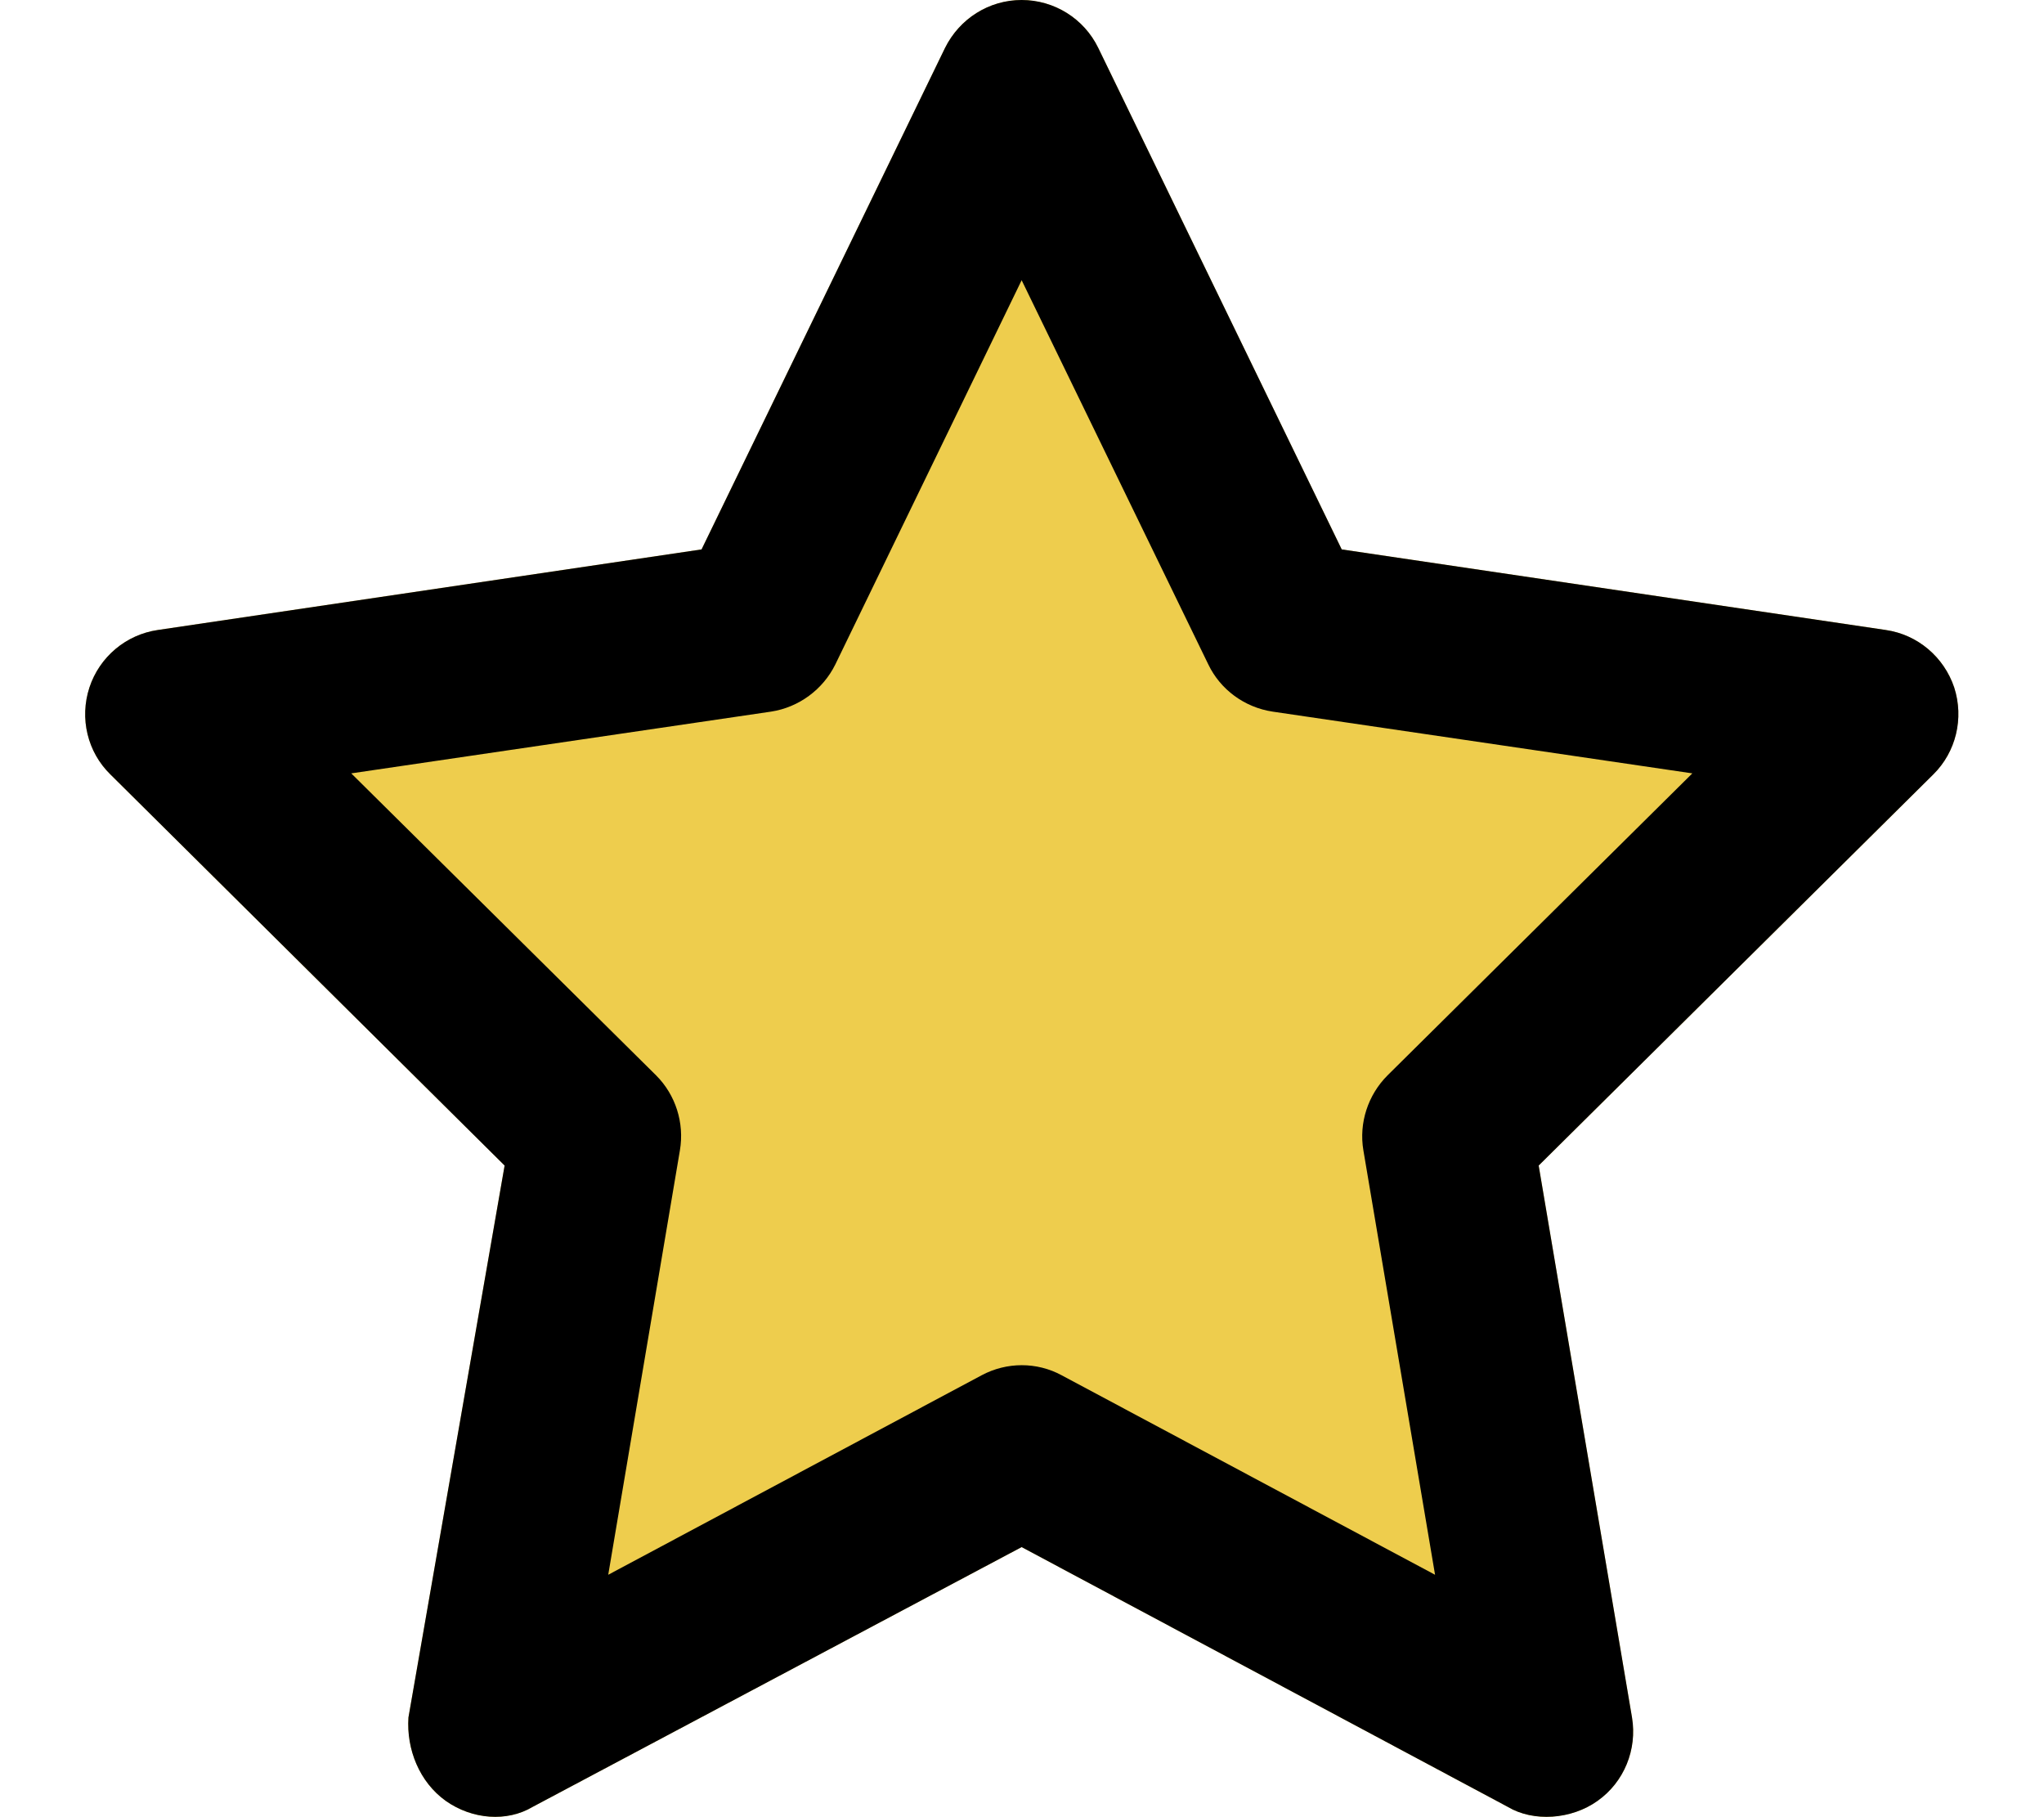
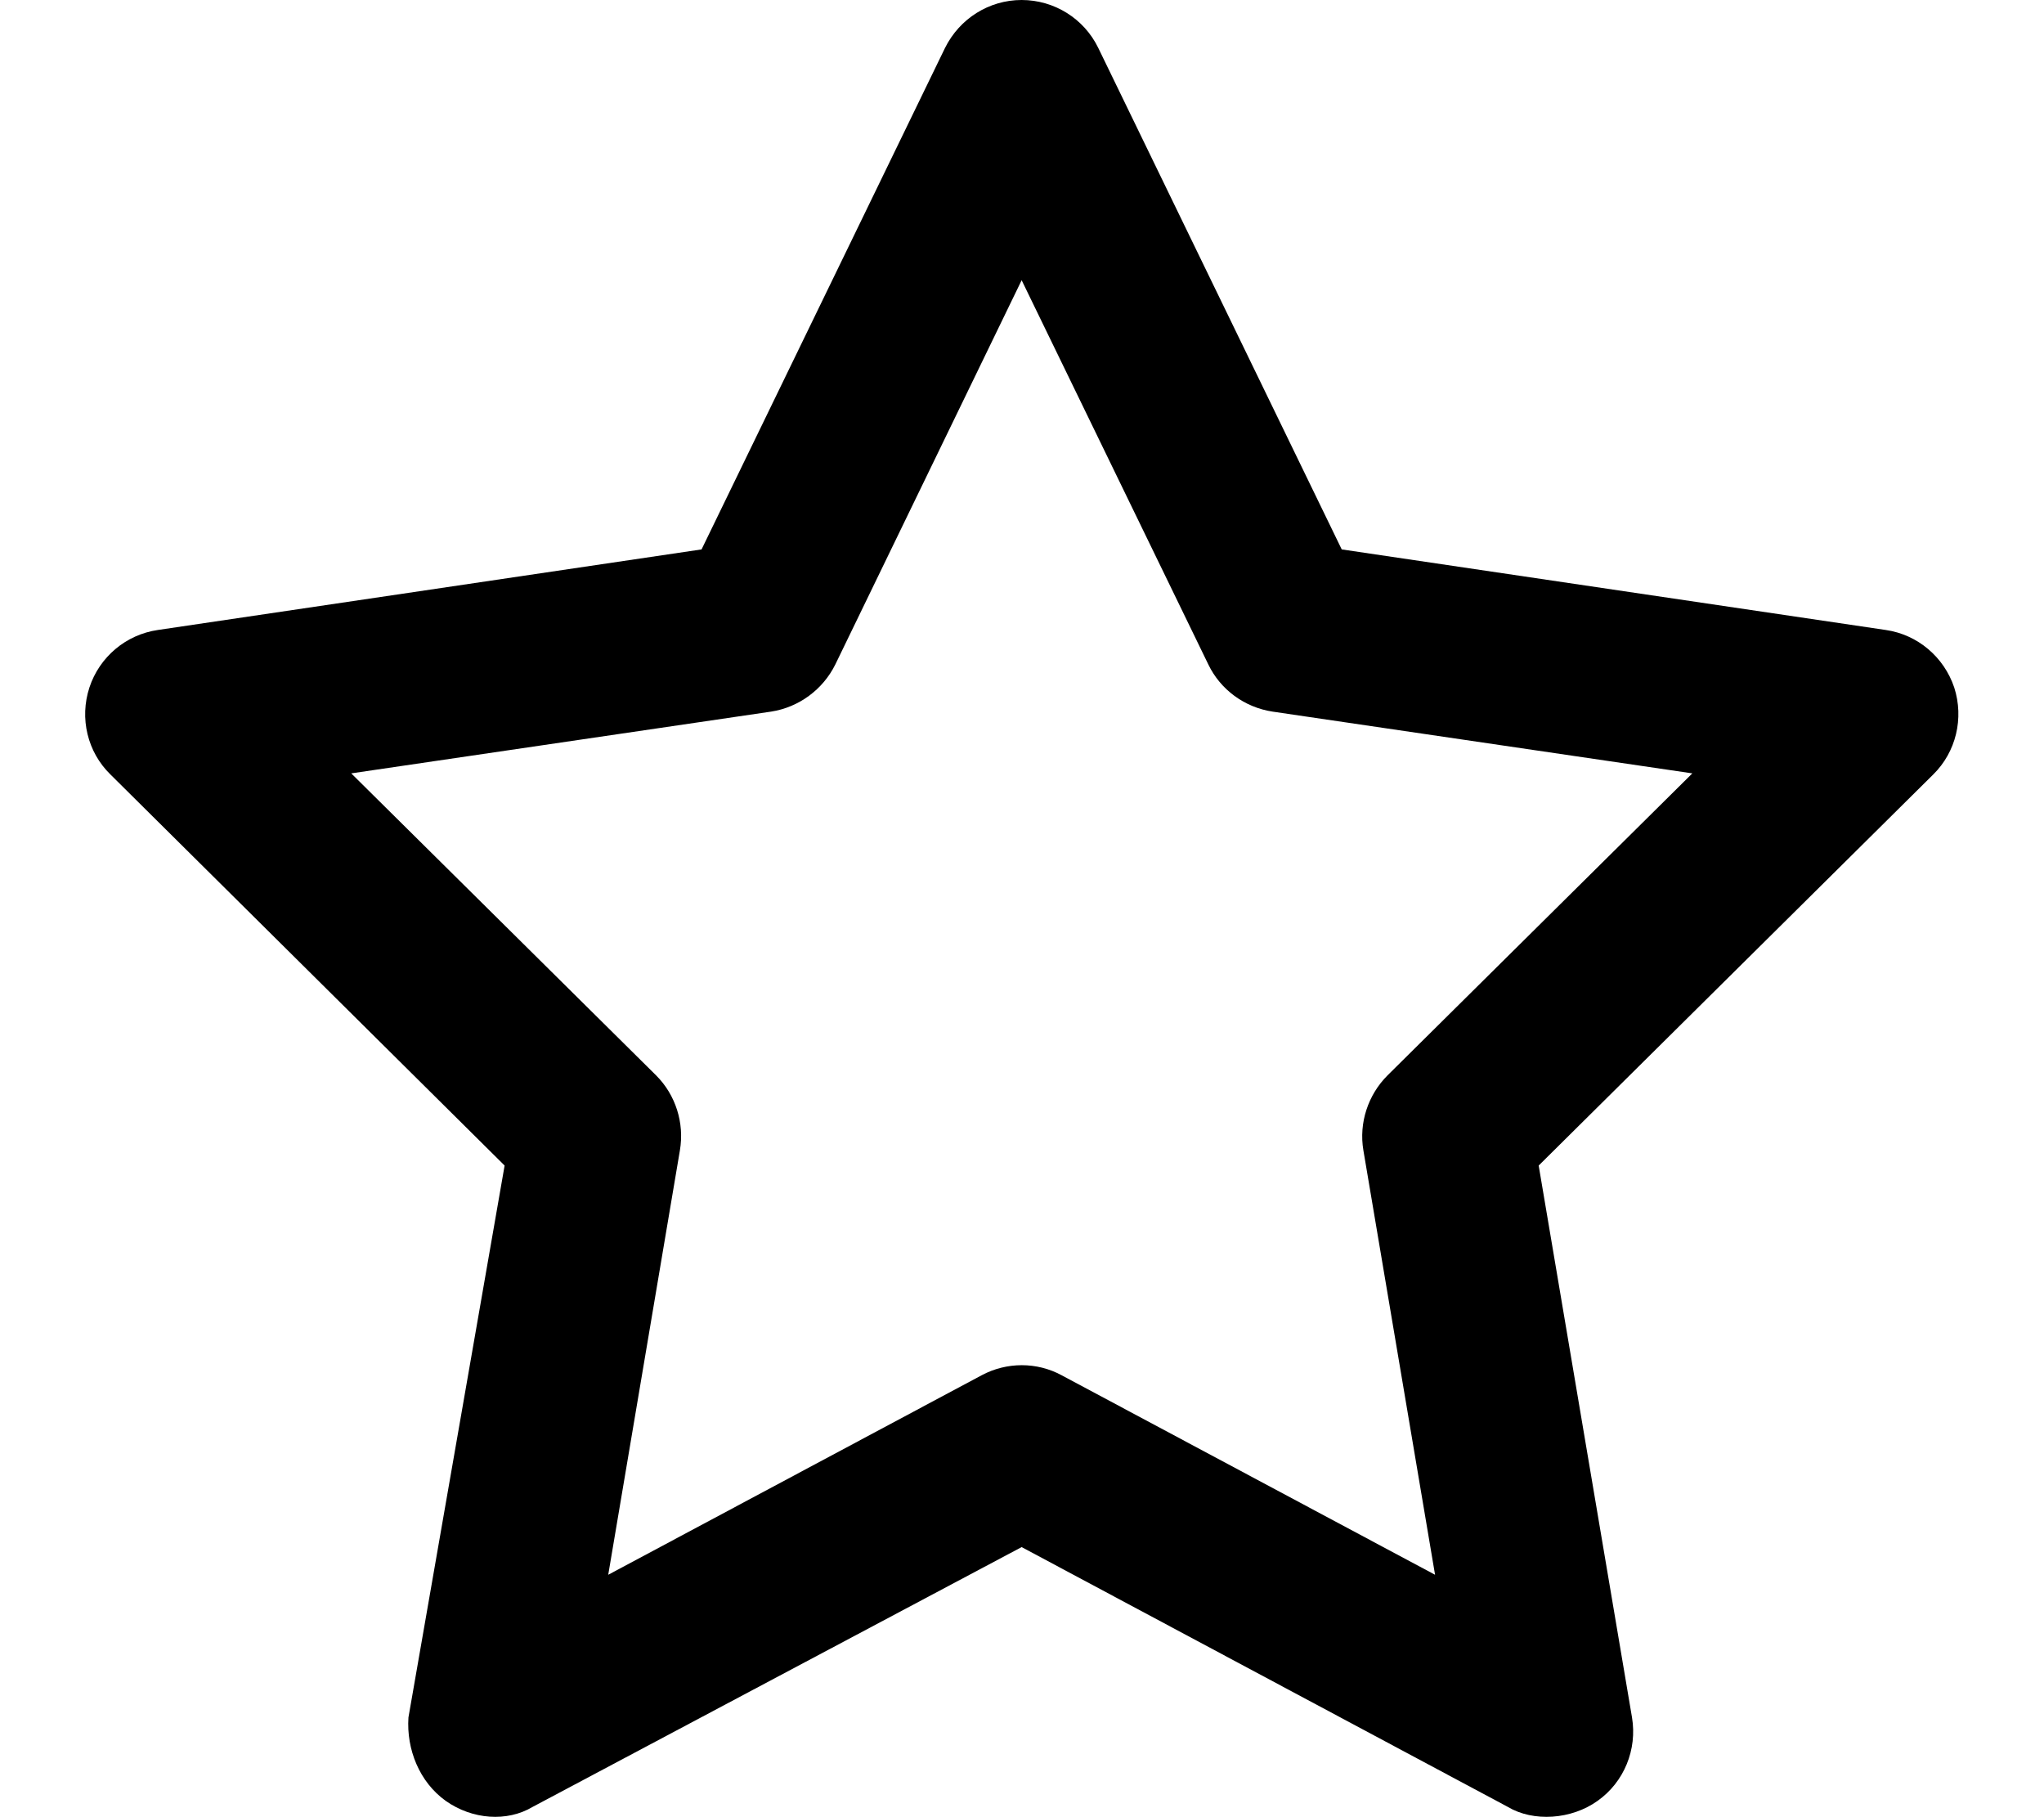
<svg xmlns="http://www.w3.org/2000/svg" width="100%" height="100%" viewBox="0 0 576 512" version="1.1" xml:space="preserve" style="fill-rule:evenodd;clip-rule:evenodd;stroke-linejoin:round;stroke-miterlimit:2;">
-   <path d="M287.9,0C297.1,0 305.5,5.25 309.5,13.52L378.1,154.8L531.4,177.5C540.4,178.8 547.8,185.1 550.7,193.7C553.5,202.4 551.2,211.9 544.8,218.2L433.6,328.4L459.9,483.9C461.4,492.9 457.7,502.1 450.2,507.4C442.8,512.7 432.1,513.4 424.9,509.1L287.9,435.9L150.1,509.1C142.9,513.4 133.1,512.7 125.6,507.4C118.2,502.1 114.5,492.9 115.1,483.9L142.2,328.4L31.11,218.2C24.65,211.9 22.36,202.4 25.2,193.7C28.03,185.1 35.5,178.8 44.49,177.5L197.7,154.8L266.3,13.52C270.4,5.249 278.7,0 287.9,0Z" style="fill:rgb(238,205,77);fill-rule:nonzero;" />
  <path d="M287.9,0C297.1,0 305.5,5.25 309.5,13.52L378.1,154.8L531.4,177.5C540.4,178.8 547.8,185.1 550.7,193.7C553.5,202.4 551.2,211.9 544.8,218.2L433.6,328.4L459.9,483.9C461.4,492.9 457.7,502.1 450.2,507.4C442.8,512.7 432.1,513.4 424.9,509.1L287.9,435.9L150.1,509.1C142.9,513.4 133.1,512.7 125.6,507.4C118.2,502.1 114.5,492.9 115.1,483.9L142.2,328.4L31.11,218.2C24.65,211.9 22.36,202.4 25.2,193.7C28.03,185.1 35.5,178.8 44.49,177.5L197.7,154.8L266.3,13.52C270.4,5.249 278.7,0 287.9,0ZM287.9,78.95L235.4,187.2C231.9,194.3 225.1,199.3 217.3,200.5L98.98,217.9L184.9,303C190.4,308.5 192.9,316.4 191.6,324.1L171.4,443.7L276.6,387.5C283.7,383.7 292.2,383.7 299.2,387.5L404.4,443.7L384.2,324.1C382.9,316.4 385.5,308.5 391,303L476.9,217.9L358.6,200.5C350.7,199.3 343.9,194.3 340.5,187.2L287.9,78.95Z" style="fill-rule:nonzero;" />
</svg>